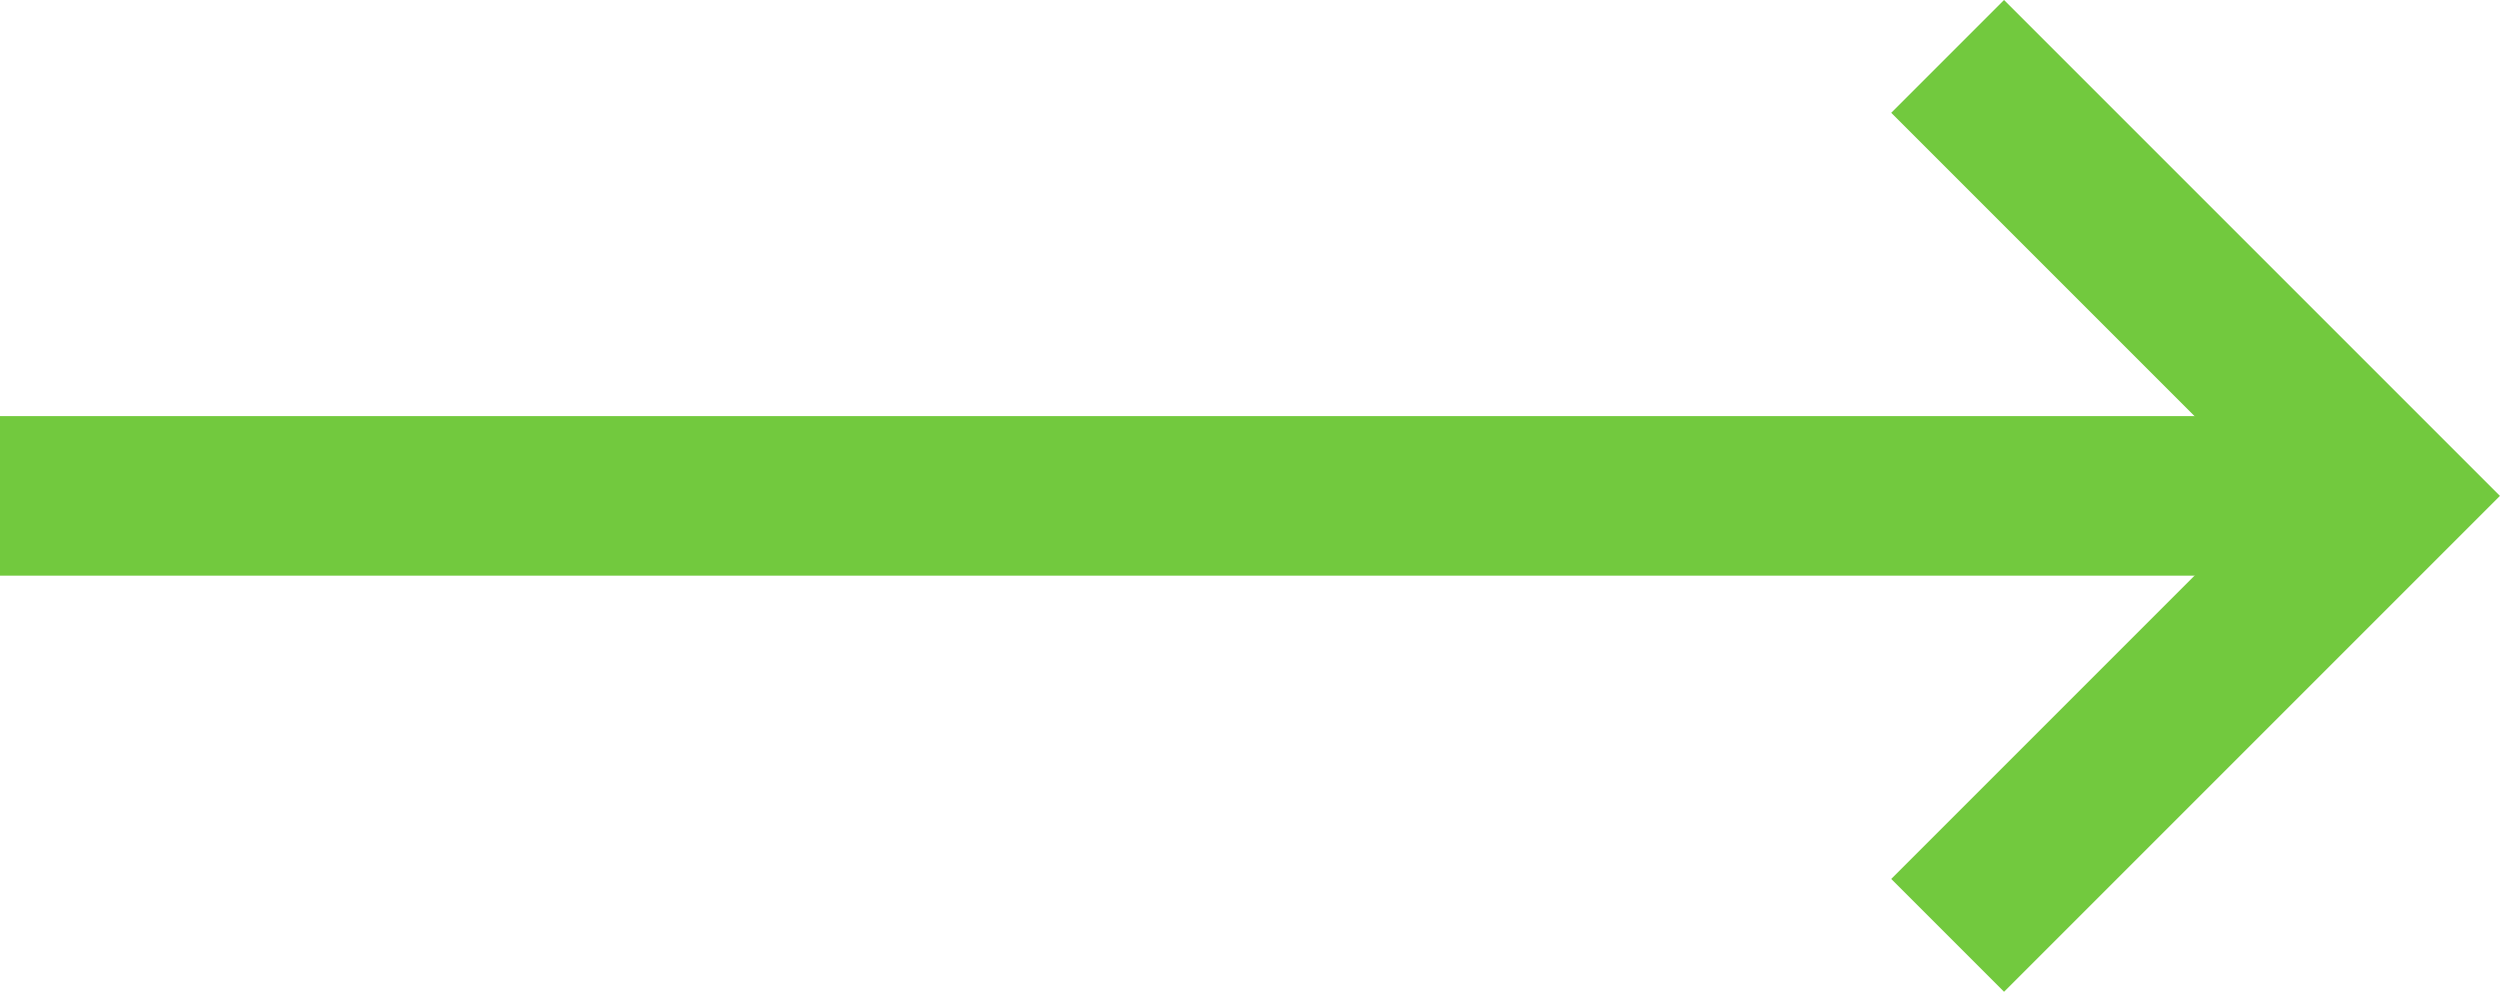
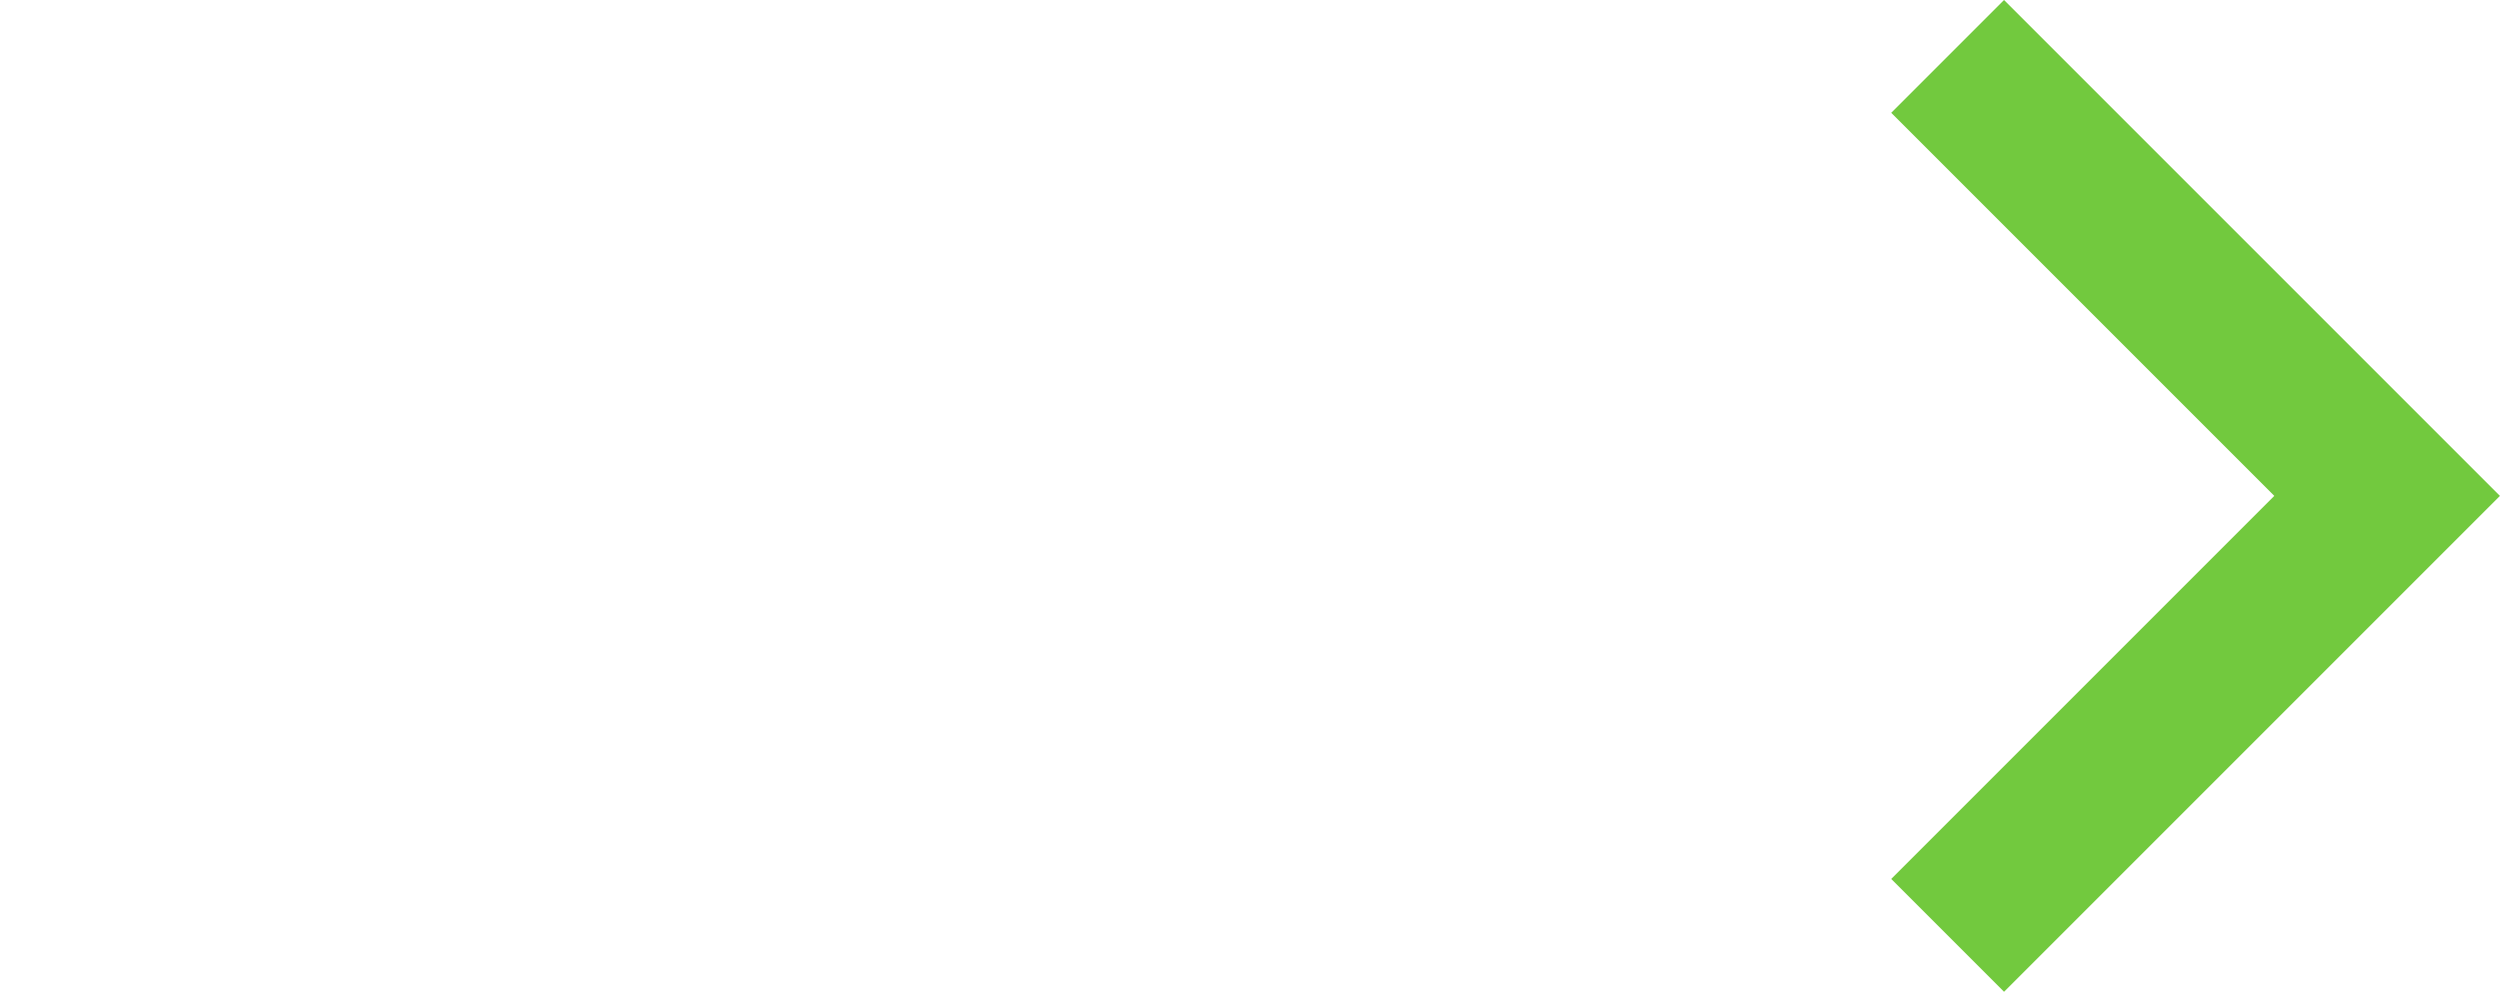
<svg xmlns="http://www.w3.org/2000/svg" width="31.338" height="12.432" viewBox="0 0 31.338 12.432">
  <defs>
    <style>
      .cls-1 {
        fill: none;
        stroke: #72c93e;
        stroke-width: 2px;
      }
    </style>
  </defs>
  <g id="Group_42" data-name="Group 42" transform="translate(-1041.5 -1643.284)">
-     <line id="Line_22" data-name="Line 22" class="cls-1" x2="29" transform="translate(1041.5 1649.5)" />
    <path id="Path_1" data-name="Path 1" class="cls-1" d="M1062.576,1644.091l5.509,5.509-5.509,5.509" transform="translate(3.338 -0.1)" />
  </g>
</svg>